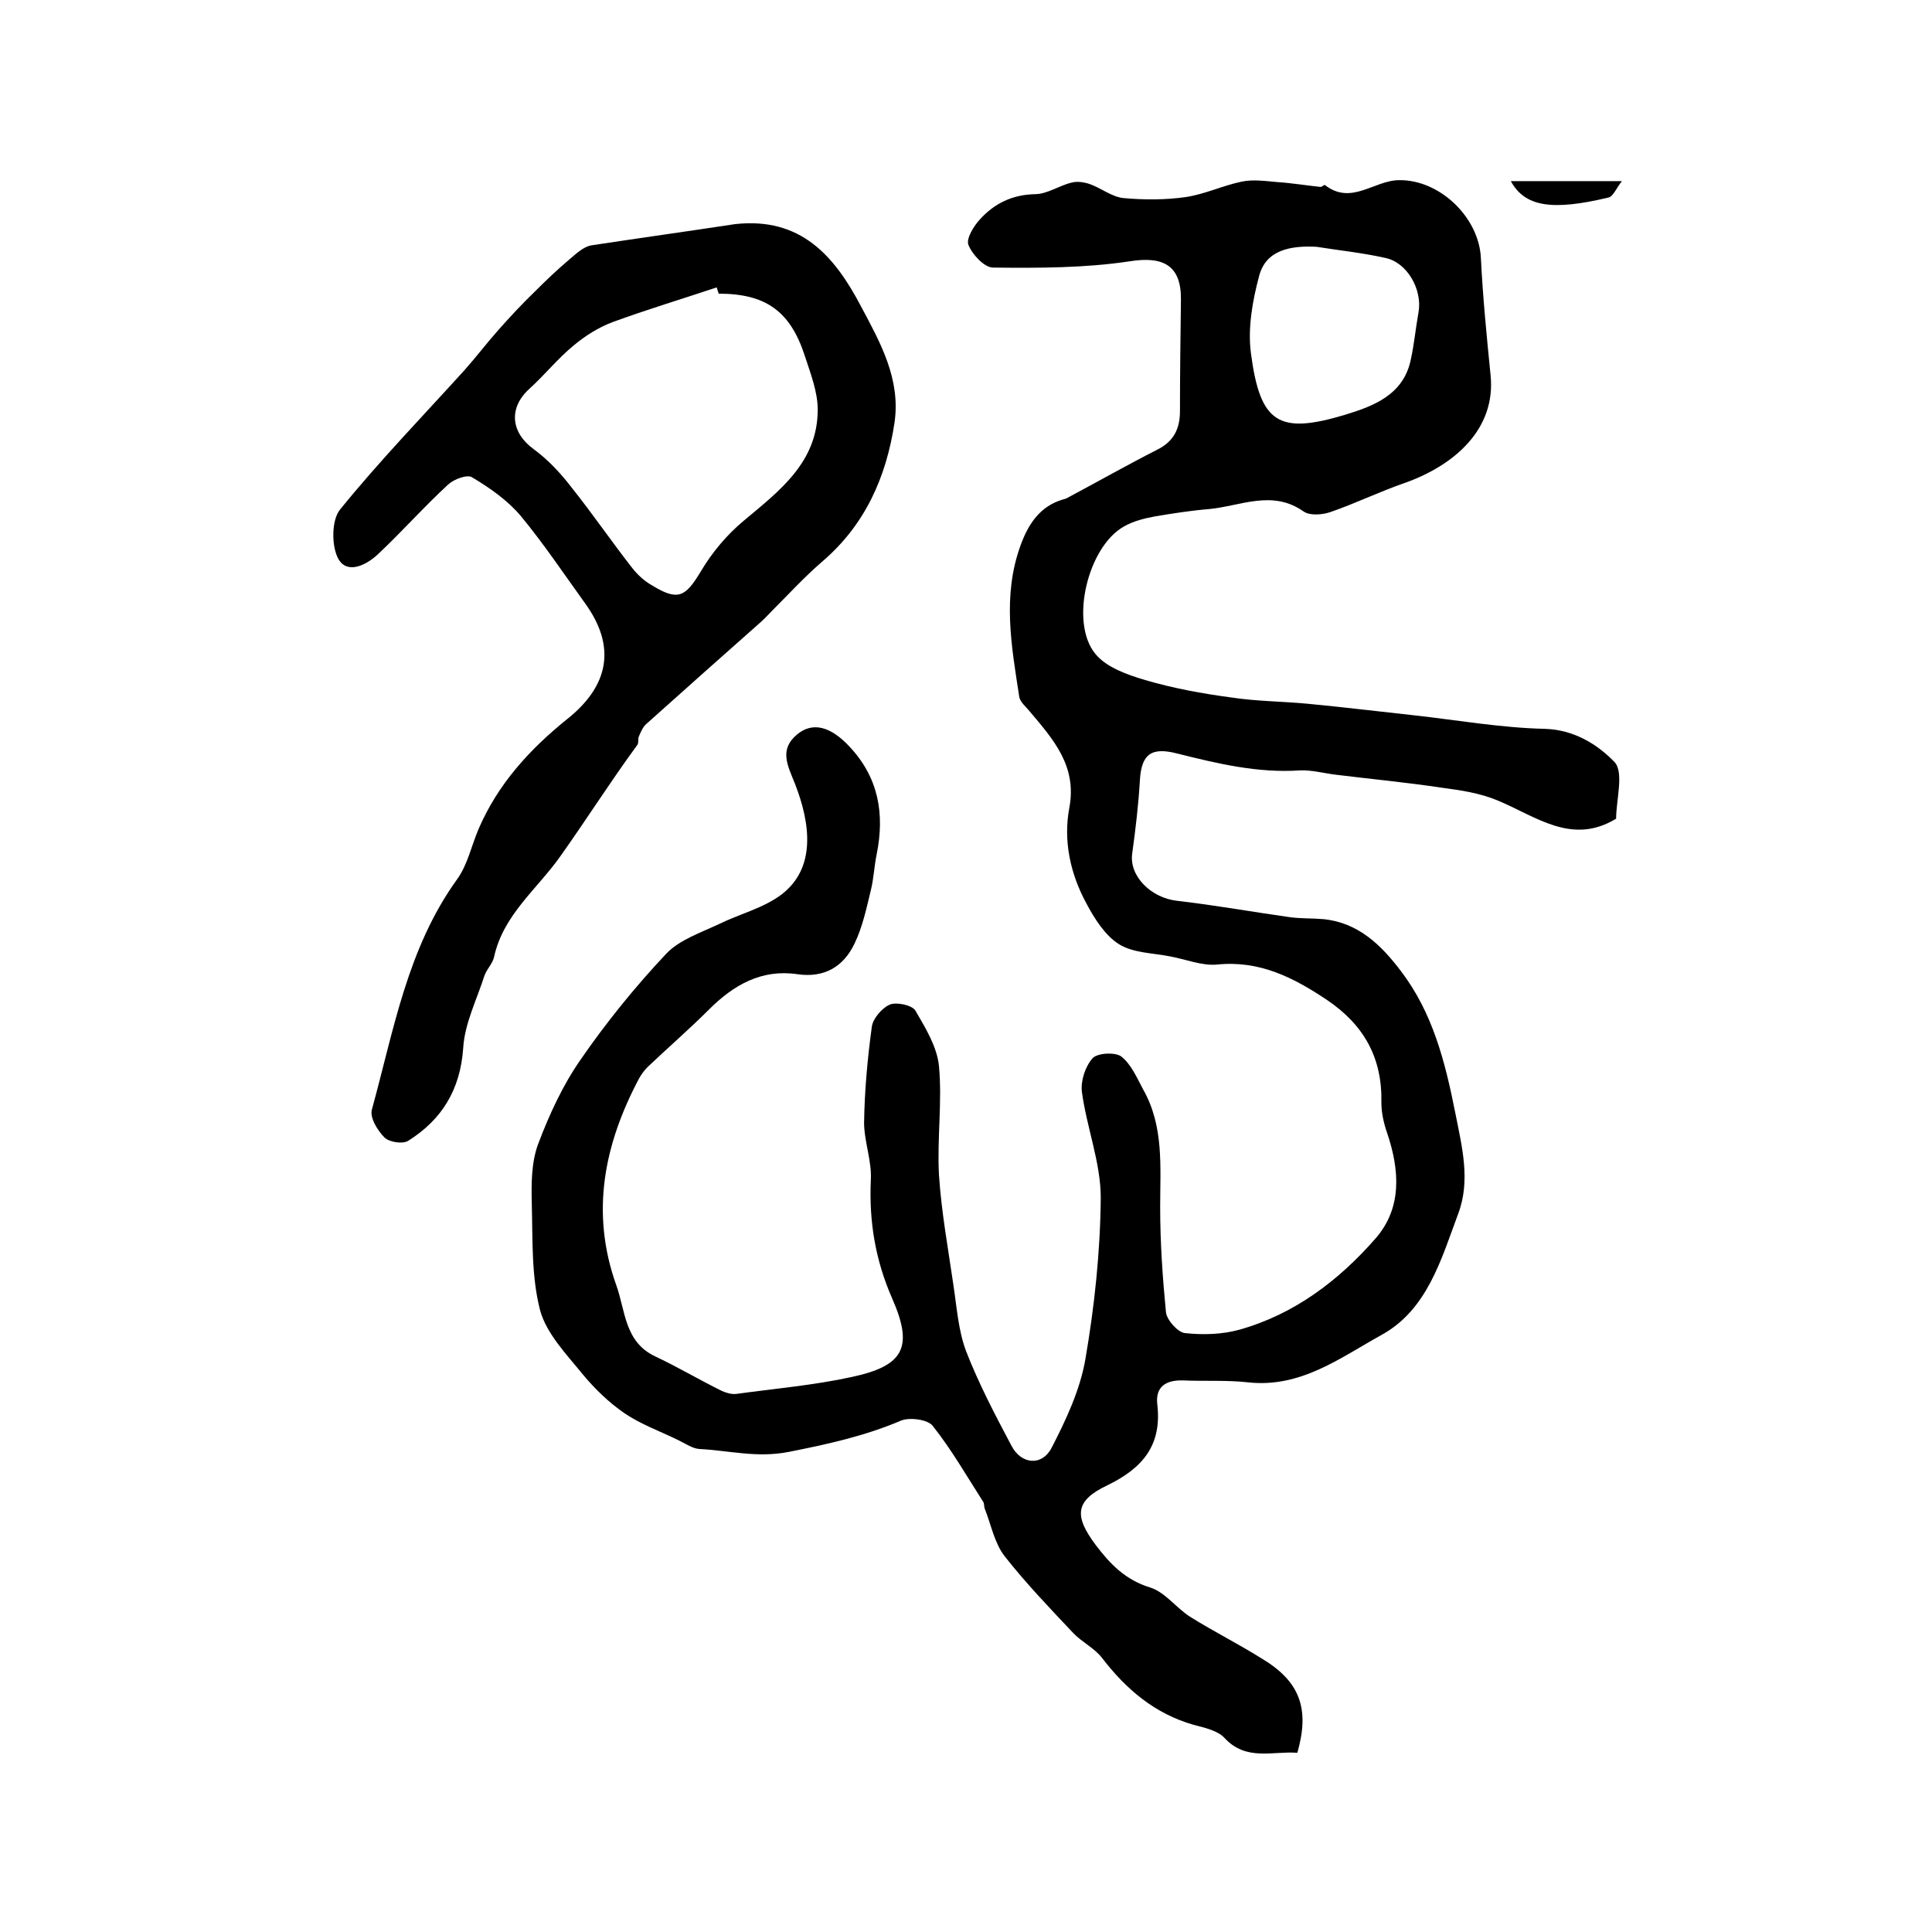
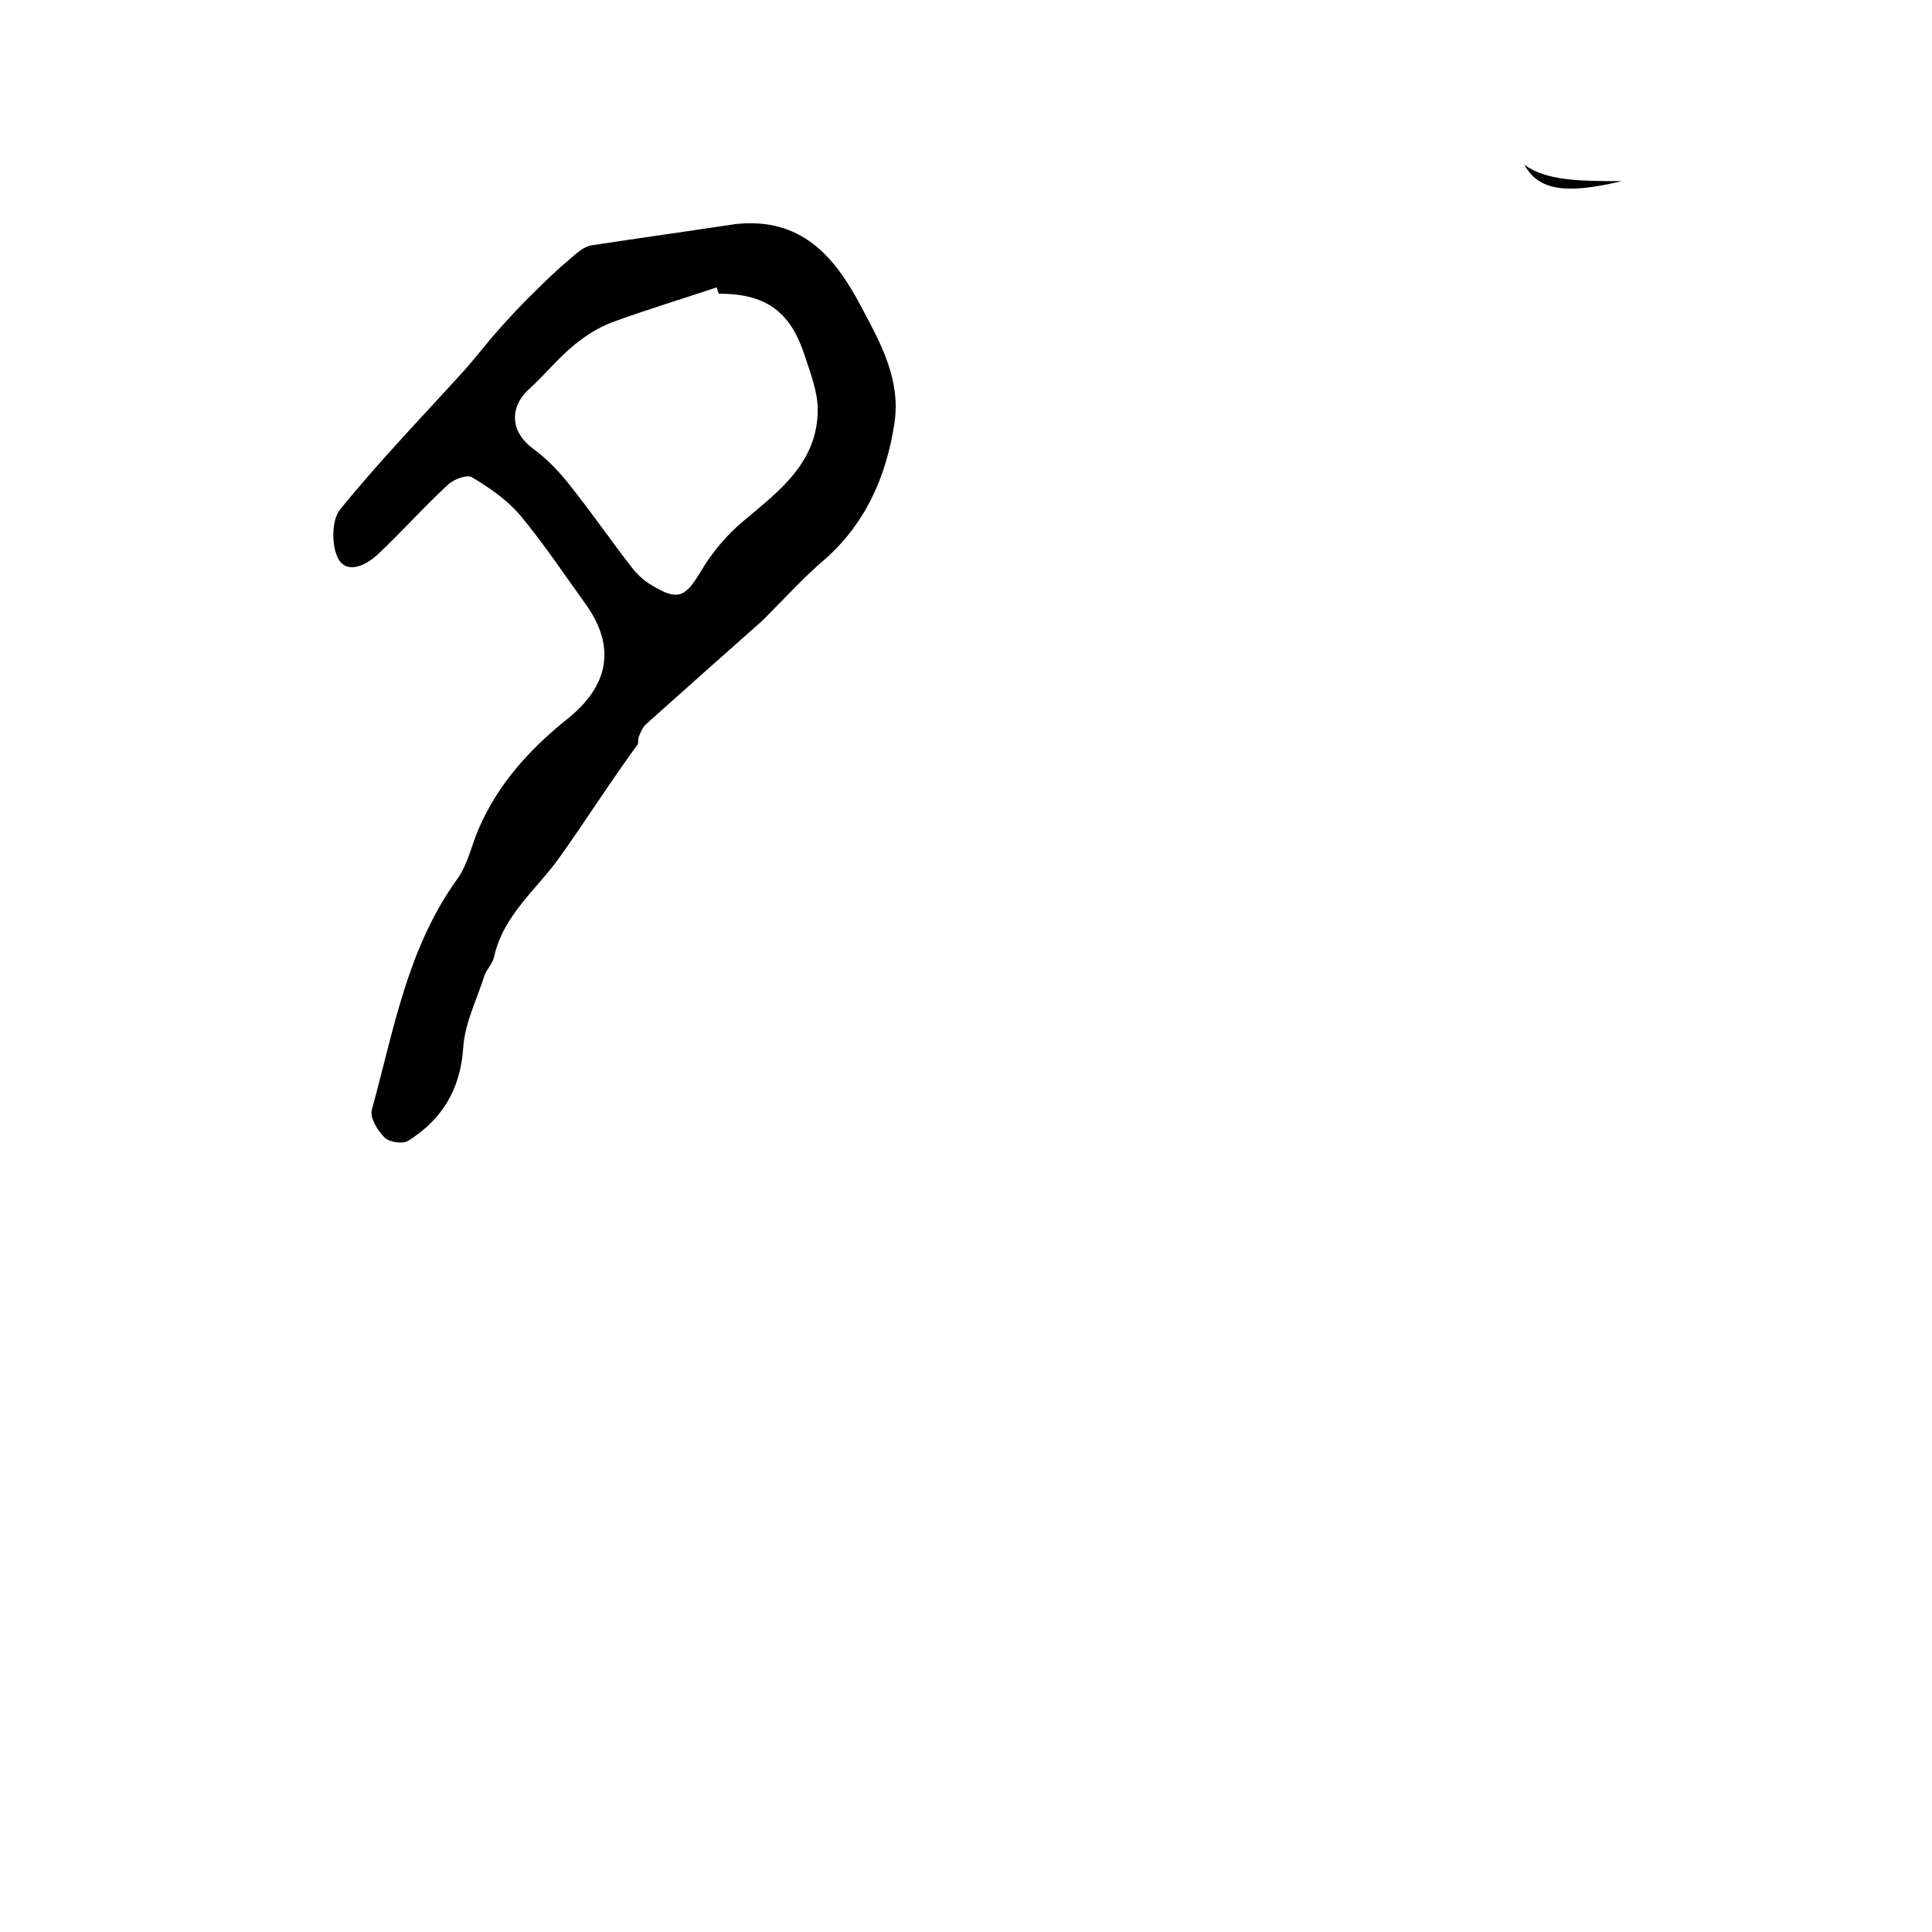
<svg xmlns="http://www.w3.org/2000/svg" version="1.1" id="图层_1" x="0px" y="0px" viewBox="0 0 400 400" style="enable-background:new 0 0 400 400;" xml:space="preserve">
  <style type="text/css">
	.st0{fill:#FFFFFF;}
</style>
  <g>
-     <path d="M268.6,362.9c-5.1-0.4-10.6,1.8-15.1-3.1c-1.4-1.5-4.1-2.1-6.4-2.7c-8-2.3-13.9-7.3-18.9-13.8c-1.6-2.1-4.2-3.3-6-5.2   c-4.9-5.2-9.8-10.3-14.2-15.9c-2.1-2.7-2.8-6.5-4.1-9.8c-0.2-0.5-0.1-1.1-0.3-1.4c-3.4-5.3-6.6-10.9-10.5-15.8   c-1-1.3-4.7-1.8-6.5-1.1c-7.5,3.2-15.2,4.9-23.3,6.5c-6.6,1.3-12.4-0.3-18.5-0.6c-1.5-0.1-3-1.2-4.5-1.9c-3.7-1.8-7.6-3.2-11-5.5   c-3.2-2.2-6.1-5-8.6-8c-3.4-4.2-7.6-8.5-8.9-13.4c-1.8-7-1.5-14.6-1.7-22c-0.1-4.1-0.1-8.5,1.3-12.3c2.3-6.1,5.1-12.2,8.8-17.5   c5.3-7.7,11.3-15.1,17.7-21.9c2.7-2.9,7.2-4.4,11-6.2c4.3-2.1,9.2-3.3,12.9-6.1c7.2-5.5,6-14.7,2.8-22.9c-1.5-3.8-3.4-7.1,0.5-10.3   c3.2-2.6,6.9-1.6,10.8,2.6c6,6.4,7.3,13.9,5.6,22.3c-0.5,2.4-0.6,5-1.2,7.4c-0.9,3.7-1.7,7.6-3.4,11.1c-2.3,4.8-6.3,7.1-11.8,6.3   c-7.4-1.1-13.2,2.2-18.3,7.3c-4.1,4.1-8.5,7.9-12.7,11.9c-0.7,0.7-1.3,1.5-1.8,2.4c-7.2,13.6-10.1,27.7-4.7,42.8   c1.9,5.3,1.7,11.7,8,14.7c4.7,2.2,9.2,4.9,13.9,7.2c0.9,0.4,2,0.7,2.9,0.6c8-1.1,16.1-1.8,23.9-3.5c10.8-2.3,12.9-6.1,8.4-16.3   c-3.5-8-4.8-16-4.4-24.6c0.2-3.9-1.4-7.9-1.4-11.8c0.1-6.6,0.7-13.2,1.6-19.8c0.2-1.7,2.1-3.9,3.7-4.6c1.4-0.6,4.6,0.1,5.3,1.2   c2.1,3.6,4.5,7.5,4.9,11.5c0.7,7.4-0.4,15,0,22.5c0.5,7.7,1.9,15.3,3,22.9c0.7,4.6,1,9.3,2.6,13.6c2.6,6.7,6,13.2,9.4,19.6   c2,3.9,6.3,4.3,8.3,0.5c3-5.8,5.9-12,7-18.3c1.9-11,3.1-22.3,3.2-33.5c0-7.3-2.9-14.5-3.9-21.9c-0.3-2.3,0.7-5.3,2.2-7   c1-1.1,4.6-1.3,5.9-0.4c2.1,1.6,3.3,4.5,4.6,6.9c4.3,7.6,3.5,16,3.5,24.3c0,7.3,0.5,14.6,1.2,21.8c0.2,1.6,2.4,4.1,3.9,4.3   c3.7,0.4,7.7,0.3,11.3-0.7c11.4-3.2,20.6-10.2,28.2-18.9c5.5-6.3,5-14.1,2.4-21.8c-0.7-2-1.2-4.2-1.2-6.3   c0.2-9.3-3.6-16.1-11.3-21.3c-6.9-4.6-13.9-8.2-22.7-7.3c-3.2,0.3-6.5-1.1-9.8-1.7c-3.6-0.7-7.6-0.7-10.5-2.5   c-2.9-1.8-5.1-5.3-6.8-8.5c-3.3-6.1-4.8-12.9-3.5-19.8c1.6-8.6-3.3-14.1-8.2-19.9c-0.8-1-2.1-2-2.2-3.2   c-1.6-10.4-3.5-20.8,0.3-31.2c1.6-4.4,4-8.1,8.8-9.5c0.5-0.1,0.9-0.3,1.4-0.6c6-3.2,12-6.6,18.1-9.7c3.4-1.7,4.7-4.3,4.7-8   c0-7.7,0.1-15.3,0.2-23c0.1-7.2-3.7-9.1-10.6-8c-9.3,1.4-18.8,1.4-28.3,1.3c-1.8,0-4.3-2.7-5.1-4.7c-0.5-1.3,1.1-3.9,2.4-5.3   c3-3.3,6.7-5.1,11.4-5.2c2.5,0,5-1.8,7.6-2.4c1.1-0.3,2.5-0.1,3.7,0.3c2.3,0.8,4.5,2.6,6.9,2.9c4.3,0.4,8.8,0.4,13-0.2   c4-0.6,7.7-2.4,11.6-3.2c2.4-0.5,5-0.1,7.4,0.1c3,0.2,6,0.7,8.9,1c0.3,0,0.8-0.5,0.9-0.4c5.5,4.3,10.2-1,15.4-1   c8.4-0.1,16.5,7.7,16.9,16.1c0.4,8.1,1.2,16.2,2,24.2c1.2,11.3-7.6,18.8-17.8,22.4c-5.2,1.8-10.1,4.2-15.3,6   c-1.7,0.6-4.3,0.8-5.6-0.1c-6.5-4.6-13.1-1.1-19.6-0.5c-3.7,0.3-7.5,0.9-11.1,1.5c-2.2,0.4-4.6,1-6.5,2.1   c-7.5,4.2-11.3,19.9-5.9,26.4c2.3,2.8,6.6,4.3,10.3,5.4c5.8,1.7,11.8,2.8,17.8,3.6c5.2,0.8,10.5,0.8,15.8,1.3   c7.4,0.7,14.7,1.6,22.1,2.4c9,1,18,2.6,27.1,2.8c6.1,0.2,10.9,3.3,14.3,6.8c2.1,2.1,0.4,7.9,0.4,11.8c-9.2,5.6-16.6-0.5-24.6-3.8   c-3.6-1.5-7.6-2.1-11.4-2.6c-7.3-1.1-14.7-1.8-22-2.7c-2.5-0.3-5-1-7.4-0.9c-8.8,0.6-17.1-1.4-25.5-3.5c-5.4-1.4-7.4,0.2-7.7,5.6   c-0.3,5.1-0.9,10.1-1.6,15.2c-0.6,4.6,3.9,9.1,9.3,9.7c7.8,0.9,15.6,2.3,23.4,3.4c2.3,0.3,4.6,0.2,6.9,0.4c7.2,0.7,12,5.4,16,10.7   c6.6,8.6,9.2,18.8,11.3,29.4c1.4,7.1,3.2,14,0.6,20.9c-3.5,9.4-6.4,19.9-15.9,25.1c-8.5,4.7-16.7,11-27.6,9.8   c-4.5-0.5-9-0.2-13.5-0.4c-3.5-0.1-5.7,1.3-5.3,4.9c1,8.4-2.9,13.2-10.3,16.8c-6.8,3.2-6.9,6.4-2.5,12.3c3.1,4.1,6.2,7.3,11.4,8.9   c3.1,1,5.4,4.3,8.3,6.1c4.8,3,9.8,5.5,14.6,8.5C269.2,348.1,271.2,353.8,268.6,362.9z M272.6,51.1c-5.5-0.3-10.5,0.7-11.9,6   c-1.4,5.2-2.4,10.9-1.7,16.1c1.9,14.4,5.7,16.8,19.4,12.7c5.9-1.8,12.2-4.1,13.7-11.5c0.7-3.2,1-6.5,1.6-9.8   c0.8-4.7-2.4-10.3-6.9-11.2C281.9,52.3,276.9,51.8,272.6,51.1z" />
    <path d="M152.2,46.4c13.6-1.5,20.6,6.6,26.1,17.1c4,7.5,8.2,15,6.9,24c-1.7,11.3-6.1,21.2-15,28.8c-3.6,3.1-6.8,6.6-10.2,10   c-0.8,0.8-1.6,1.7-2.5,2.5c-7.9,7-15.9,14.1-23.7,21.1c-0.7,0.6-1.1,1.6-1.5,2.5c-0.3,0.6,0,1.5-0.4,1.9   c-5.5,7.5-10.5,15.4-15.9,23c-4.8,6.8-11.8,12.1-13.7,20.8c-0.3,1.4-1.5,2.5-2,3.9c-1.6,5-4.1,9.9-4.4,15   c-0.6,8.6-4.4,14.8-11.4,19.2c-1.1,0.7-3.9,0.3-4.9-0.7c-1.4-1.4-3.1-4.1-2.6-5.8c4.5-16.3,7.3-33.3,17.6-47.6c2.2-3,3-7,4.5-10.5   c4-9.3,10.6-16.5,18.3-22.7c8.7-6.9,10.2-15,3.8-23.9c-4.4-6.1-8.6-12.4-13.4-18.2c-2.7-3.2-6.4-5.8-10.1-8c-1-0.6-3.7,0.4-4.9,1.5   c-5,4.6-9.5,9.7-14.5,14.4c-2.3,2.2-6.3,4.3-8.2,1.1c-1.5-2.6-1.5-8.1,0.3-10.3c8.1-10,17.1-19.3,25.8-28.9c2.4-2.7,4.6-5.6,7-8.3   c2.4-2.7,4.9-5.4,7.5-7.9c2.3-2.3,4.7-4.6,7.2-6.7c1.4-1.2,2.9-2.6,4.5-2.9C132.3,49.3,142.3,47.9,152.2,46.4z M148.8,60.8   c-0.1-0.4-0.3-0.8-0.4-1.3c-7.2,2.4-14.5,4.6-21.6,7.2c-2.9,1.1-5.6,2.8-8,4.8c-3.3,2.7-6,6.1-9.2,9c-4.4,4-3.8,9.1,0.9,12.5   c3,2.2,5.6,5,7.9,8c4.3,5.4,8.2,11.1,12.5,16.6c1.1,1.4,2.5,2.7,4.1,3.6c5.4,3.3,6.9,2.4,10.1-2.9c2.3-3.9,5.4-7.6,8.9-10.5   c7.4-6.2,15.3-12.1,15.3-23c0-3.7-1.5-7.5-2.7-11.2C163.6,64.4,158.5,60.8,148.8,60.8z" />
-     <path d="M335.8,37.5c-1.2,1.5-1.8,3.2-2.8,3.4c-11.7,2.8-17.3,1.9-20.2-3.4C320.2,37.5,327.4,37.5,335.8,37.5z" />
+     <path d="M335.8,37.5c-11.7,2.8-17.3,1.9-20.2-3.4C320.2,37.5,327.4,37.5,335.8,37.5z" />
  </g>
</svg>